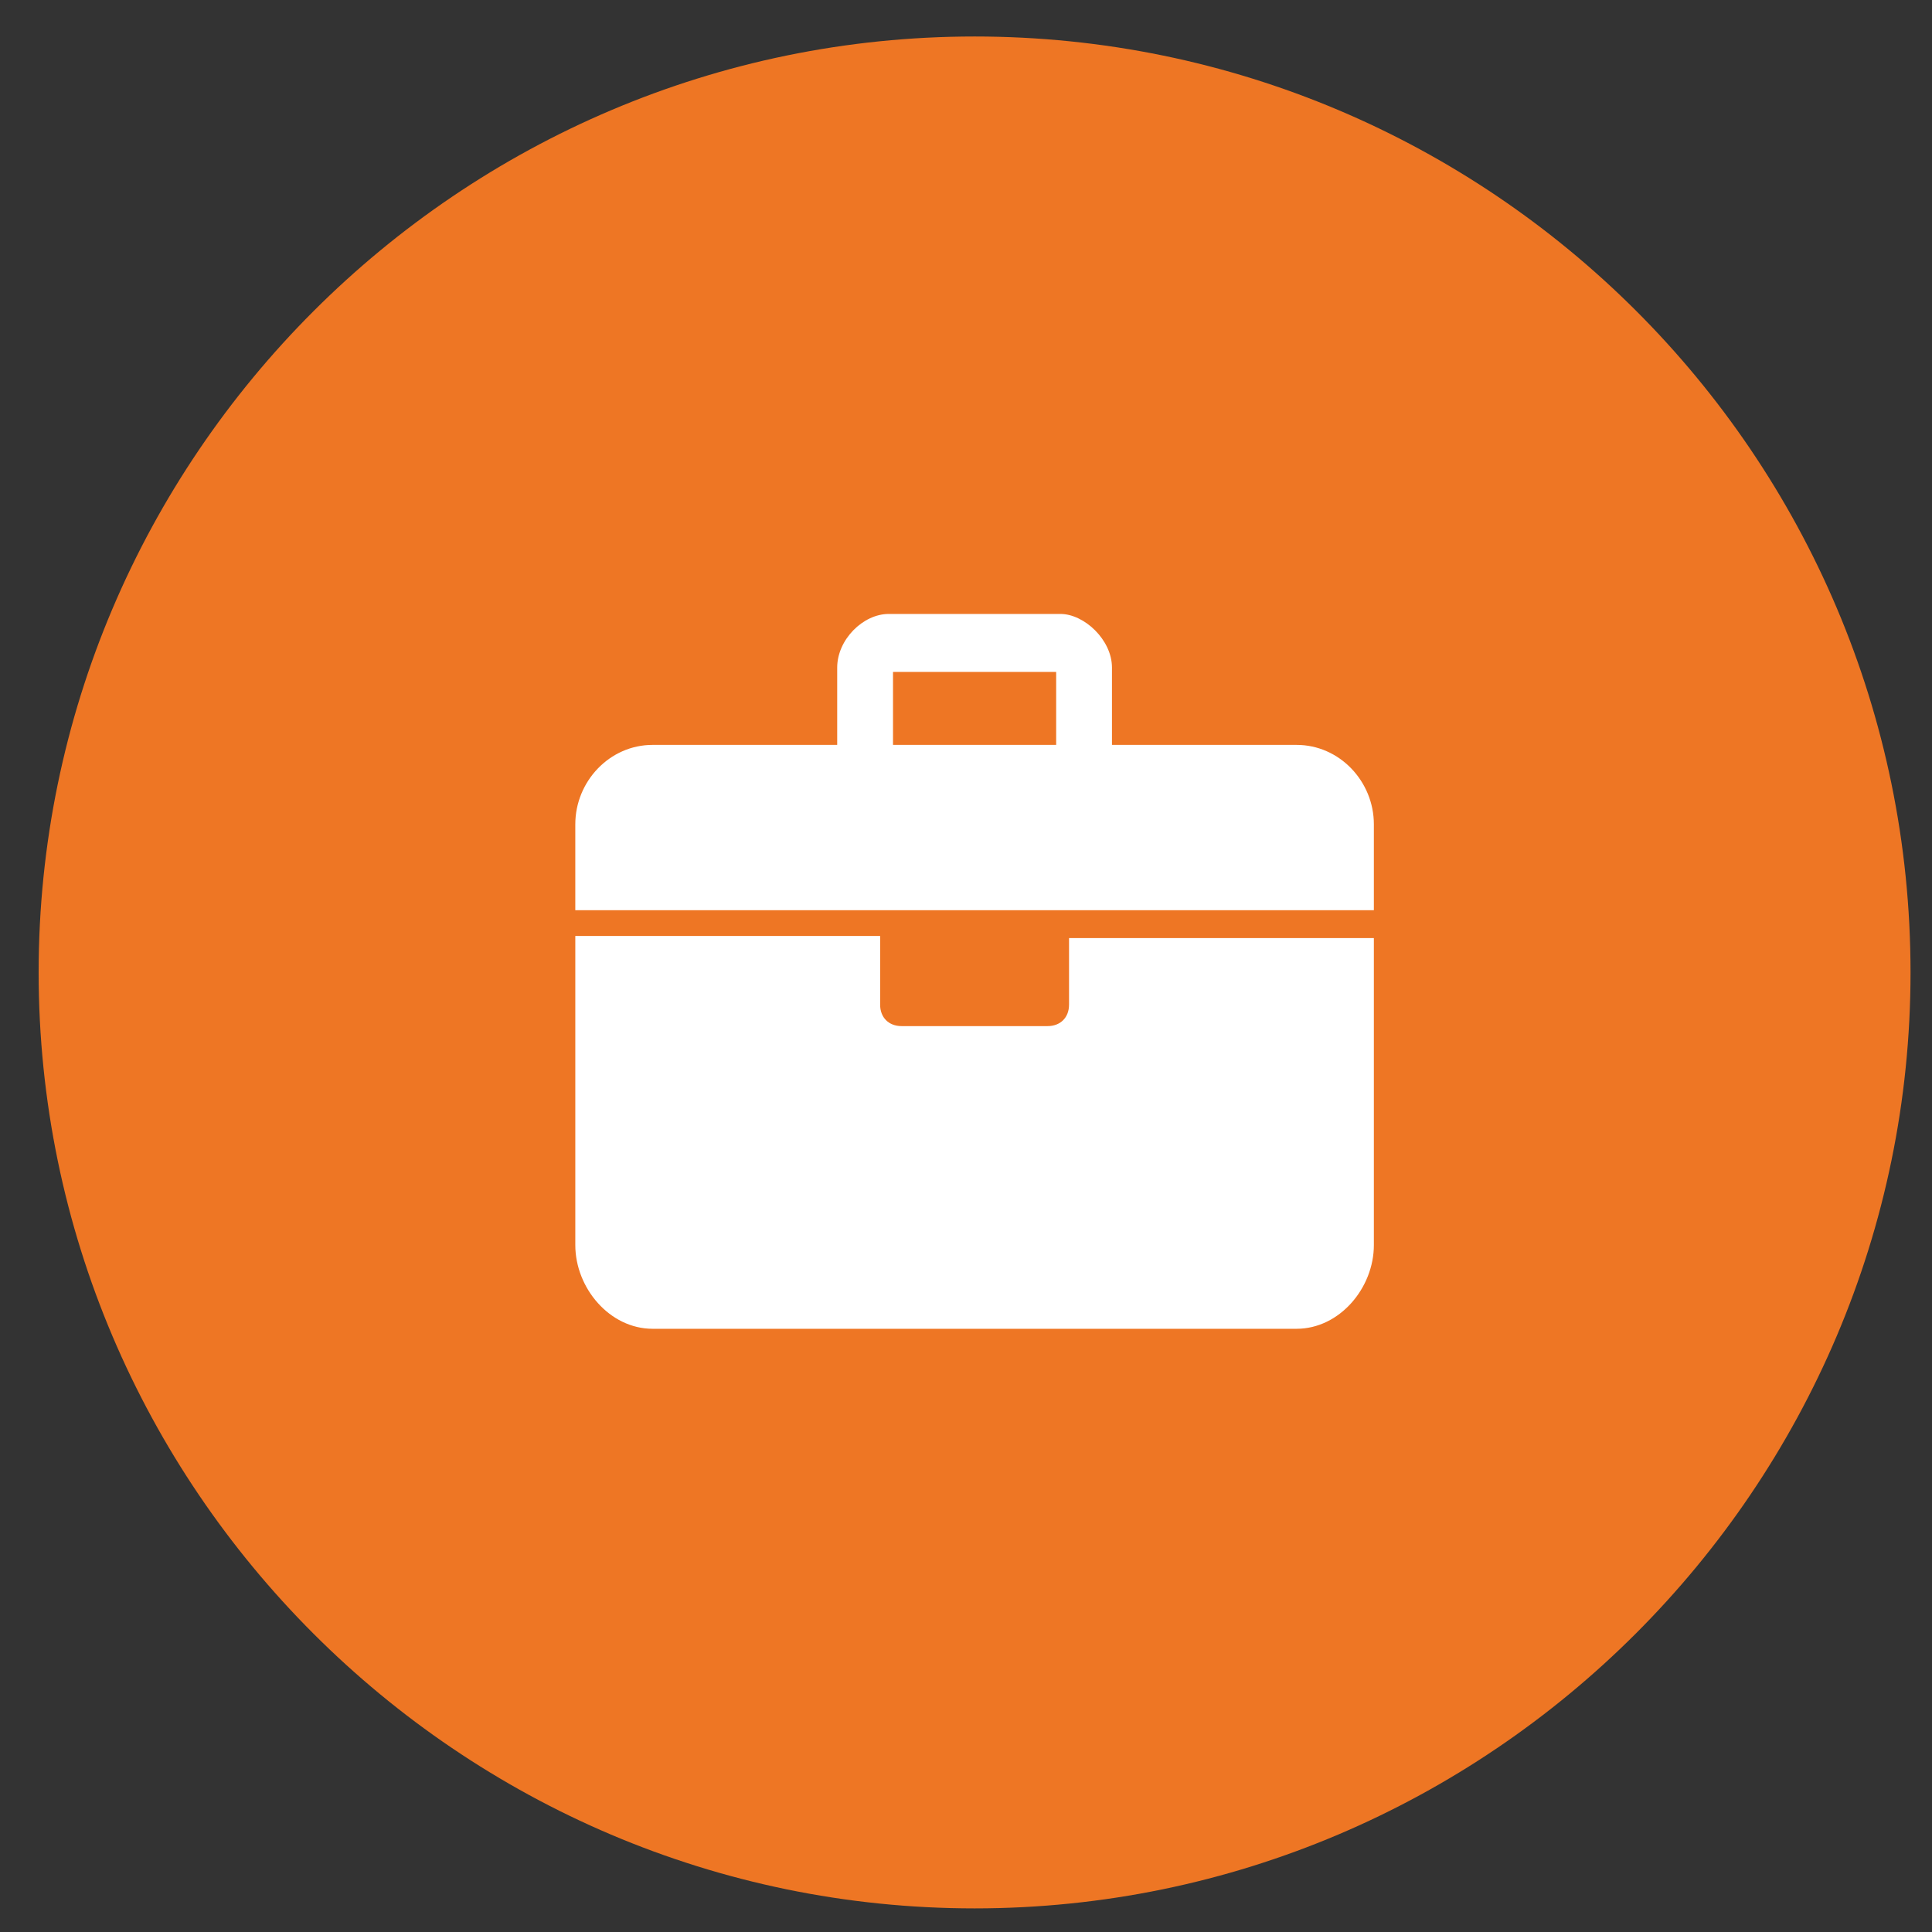
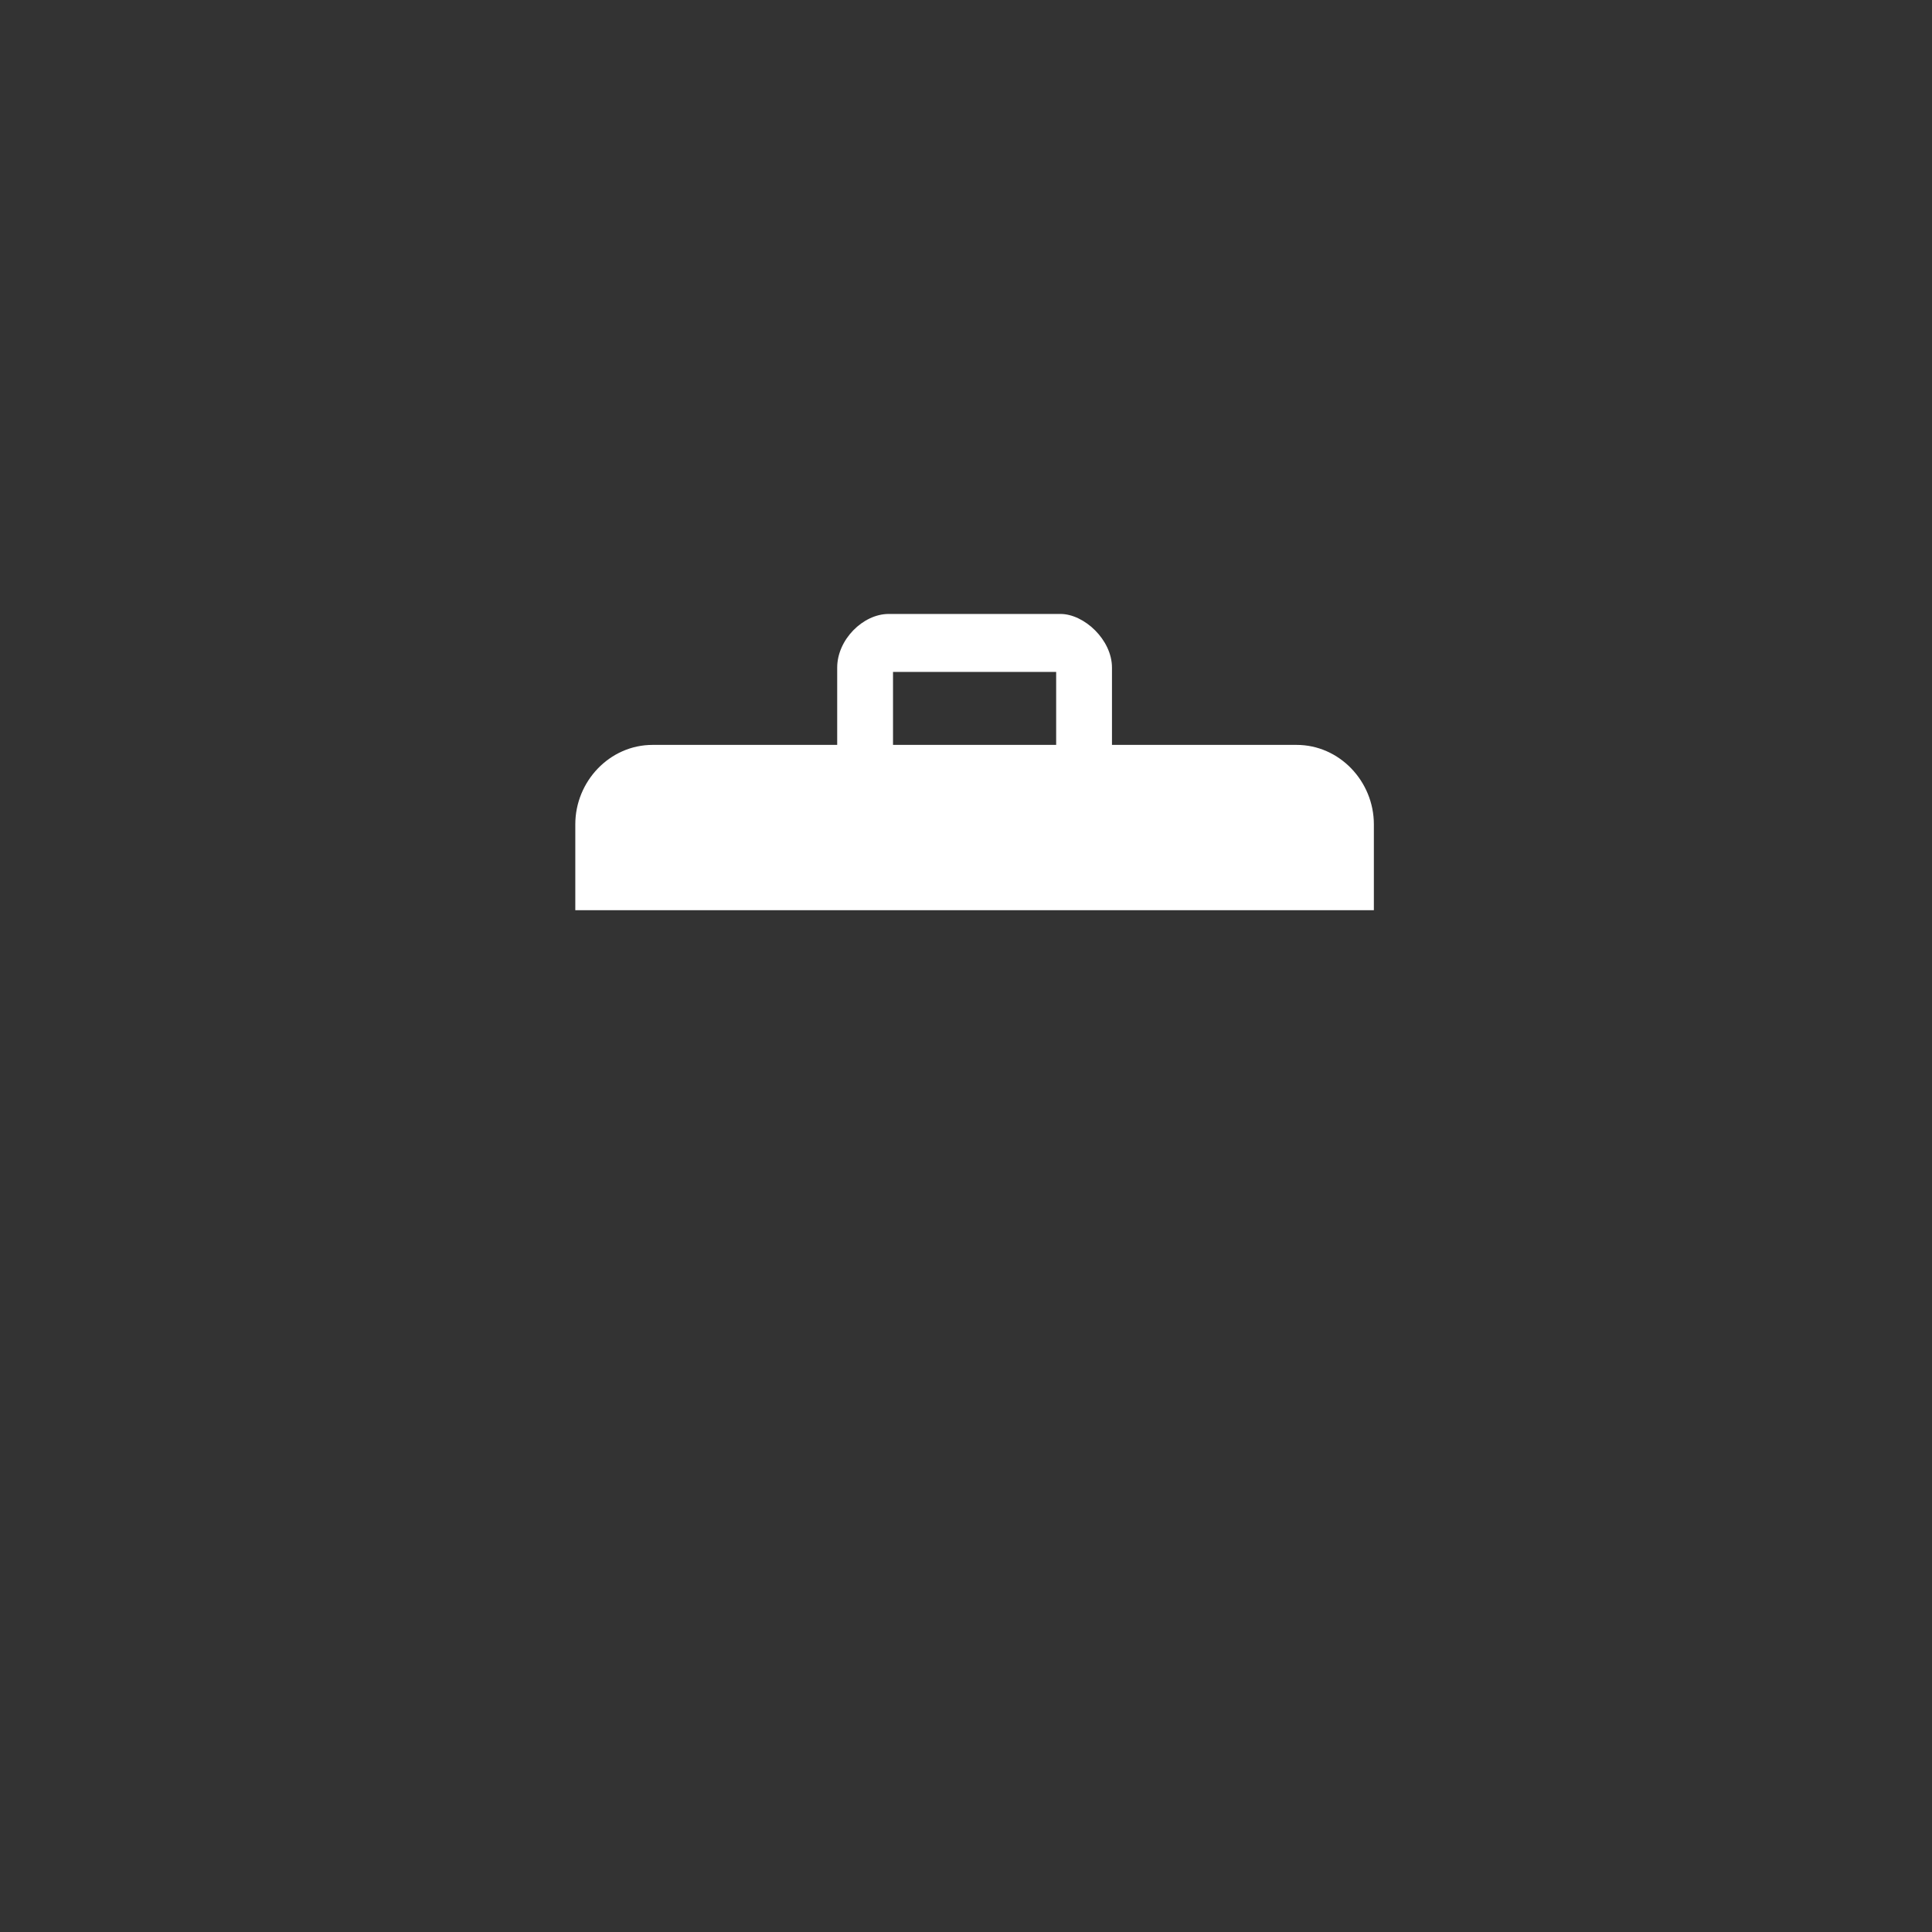
<svg xmlns="http://www.w3.org/2000/svg" version="1.1" id="Layer_1" x="0px" y="0px" viewBox="0 0 90 90" style="enable-background:new 0 0 90 90;" xml:space="preserve">
  <rect x="0" y="0" width="90" height="90" fill="#333333" stroke="none" />
  <style type="text/css">
	.st0{fill:#424953;}
	.st1{fill:#FFFFFF;}
	.st2{fill:#0081BC;}
	.st3{fill:#EE7624;}
</style>
-   <path class="st3" d="M45.4,1.7c-24,0-43.6,19.6-43.6,43.6c0,24,19.6,43.6,43.6,43.6c24,0,43.6-19.6,43.6-43.6  C89,21.2,69.4,1.7,45.4,1.7z" />
  <g>
-     <path class="st1" d="M49.8,46.8c0,0.6-0.4,1-1,1H42c-0.6,0-1-0.4-1-1v-3.2H26.8V58c0,2,1.6,3.9,3.6,3.9h30c2,0,3.6-1.9,3.6-3.9   V43.7H49.8V46.8z" />
    <path class="st1" d="M60.4,34.7h-8.6v-3.6c0-1.3-1.3-2.5-2.4-2.5h-8c-1.2,0-2.4,1.2-2.4,2.5v3.6h-8.6c-2,0-3.6,1.7-3.6,3.7v4H64v-4   C64,36.4,62.4,34.7,60.4,34.7z M49.2,34.7h-7.6v-3.4h7.6V34.7z" />
  </g>
</svg>